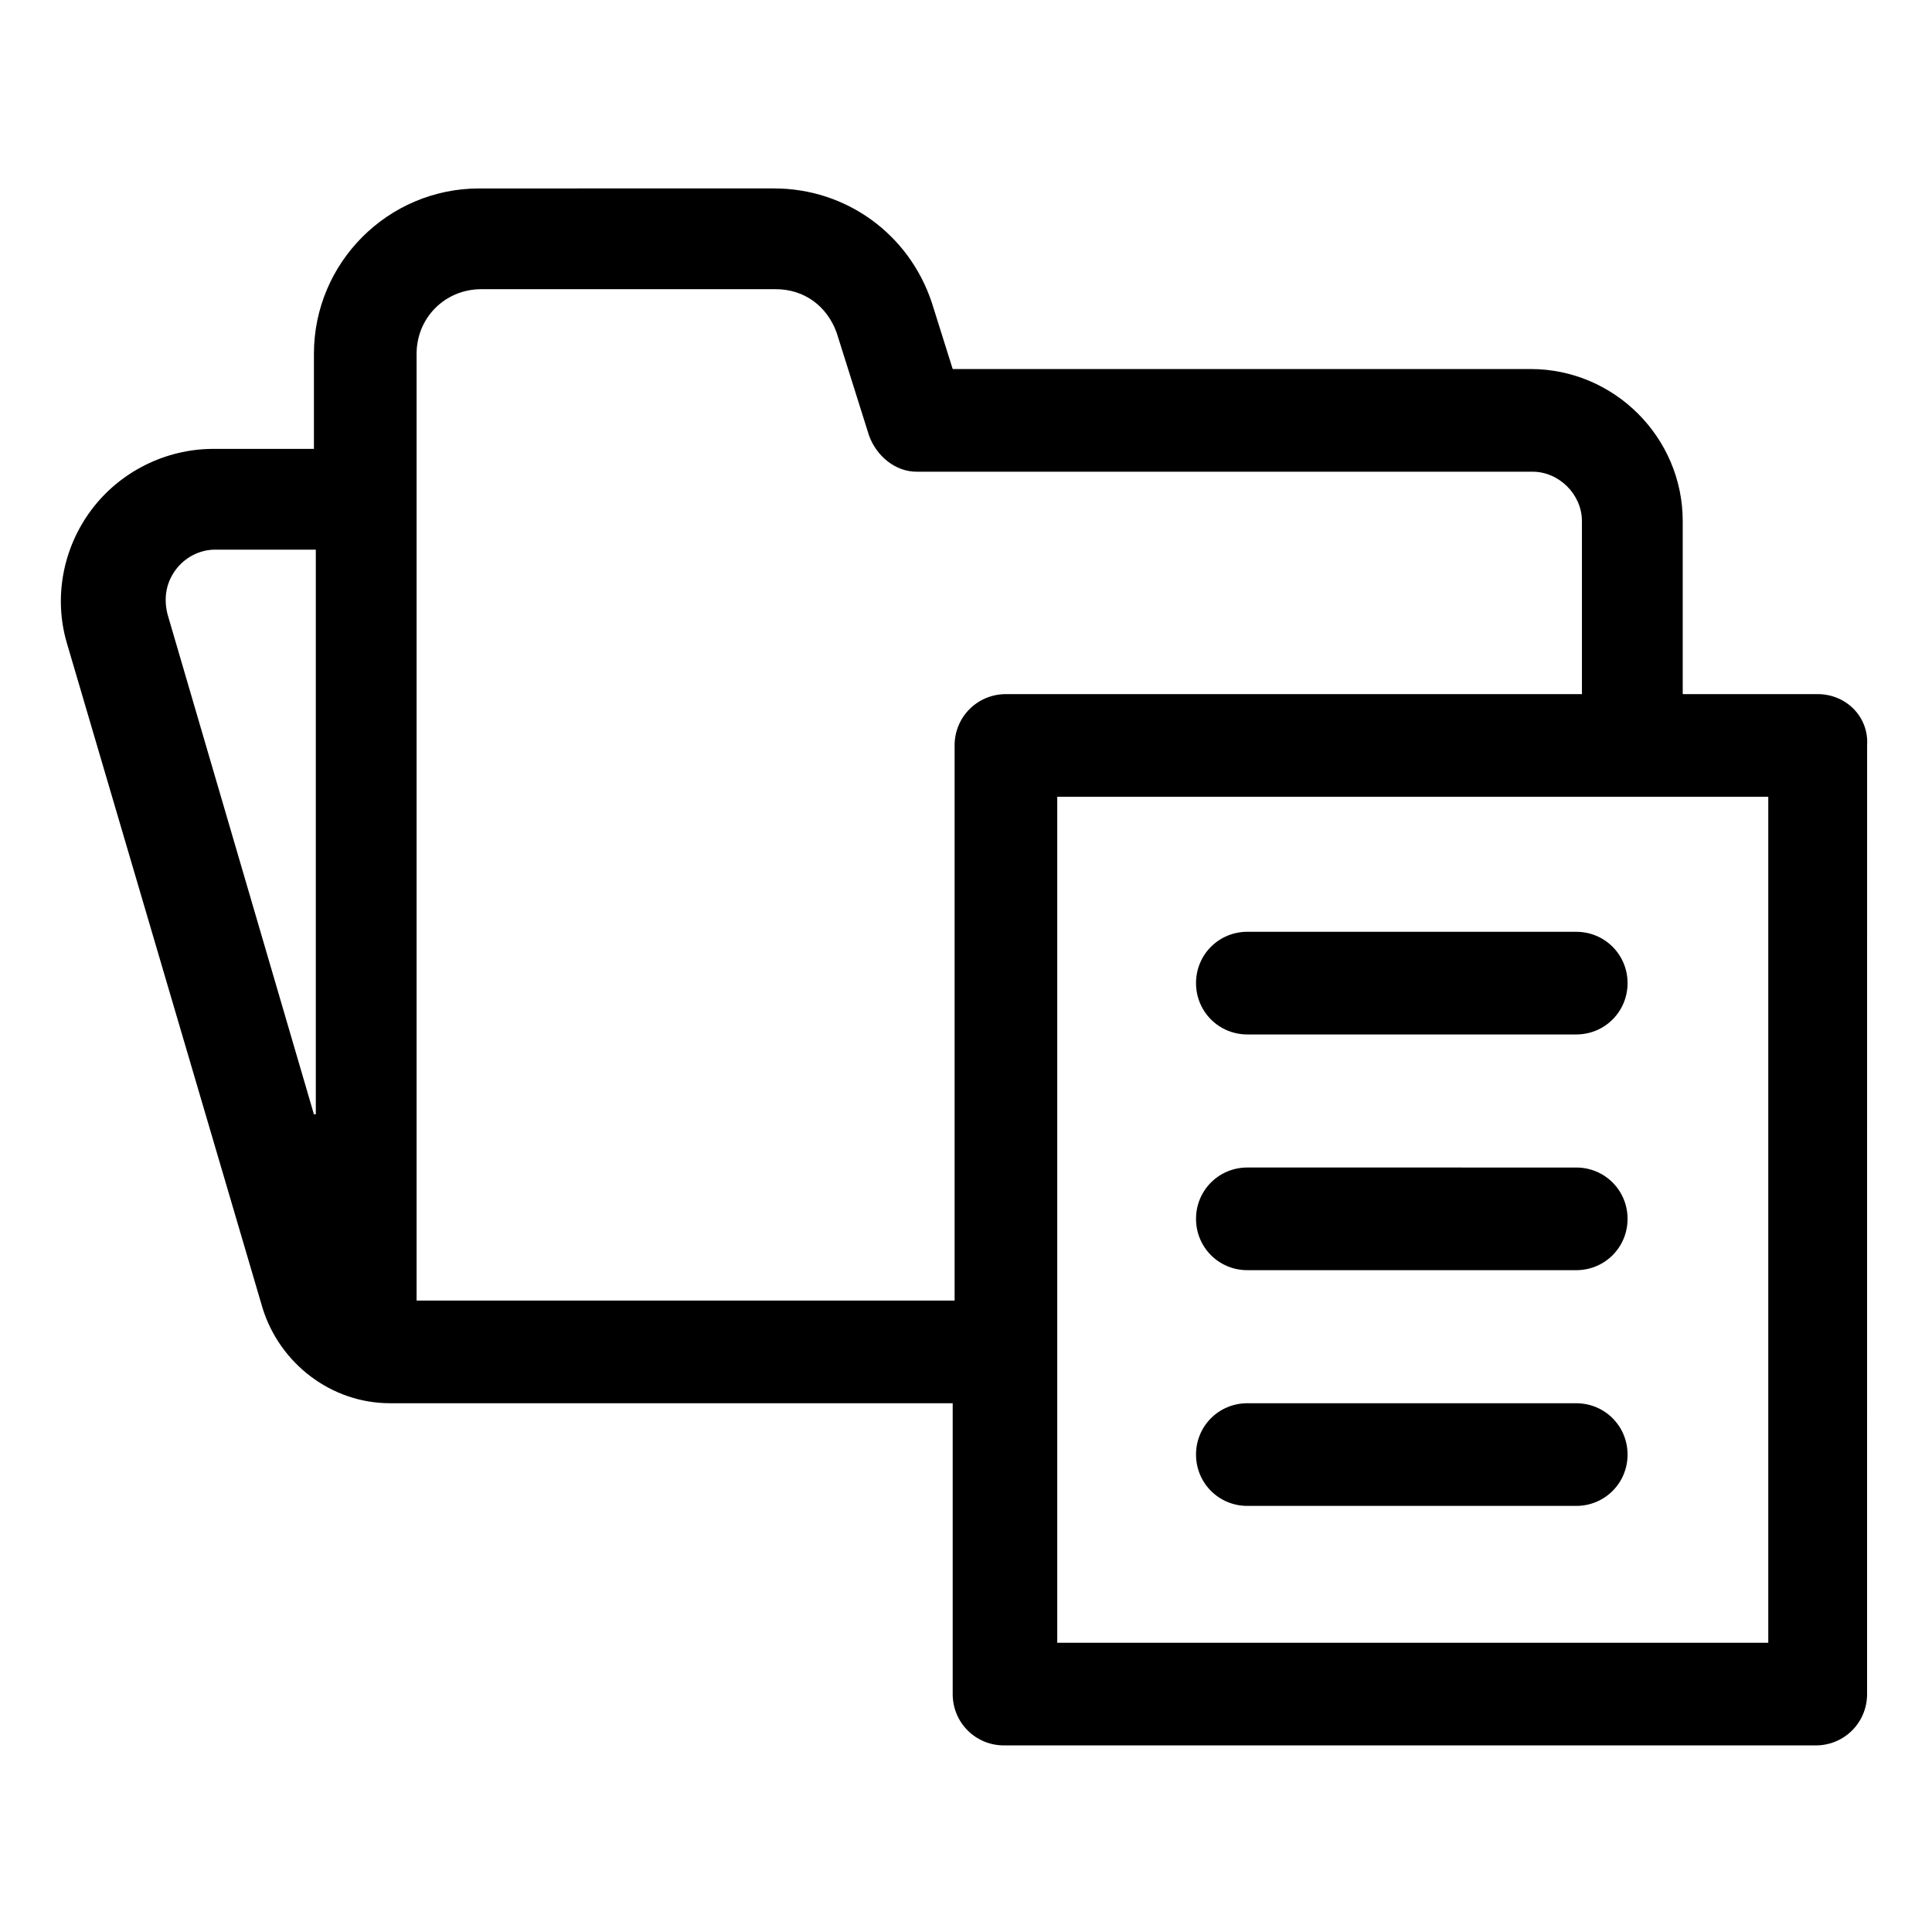
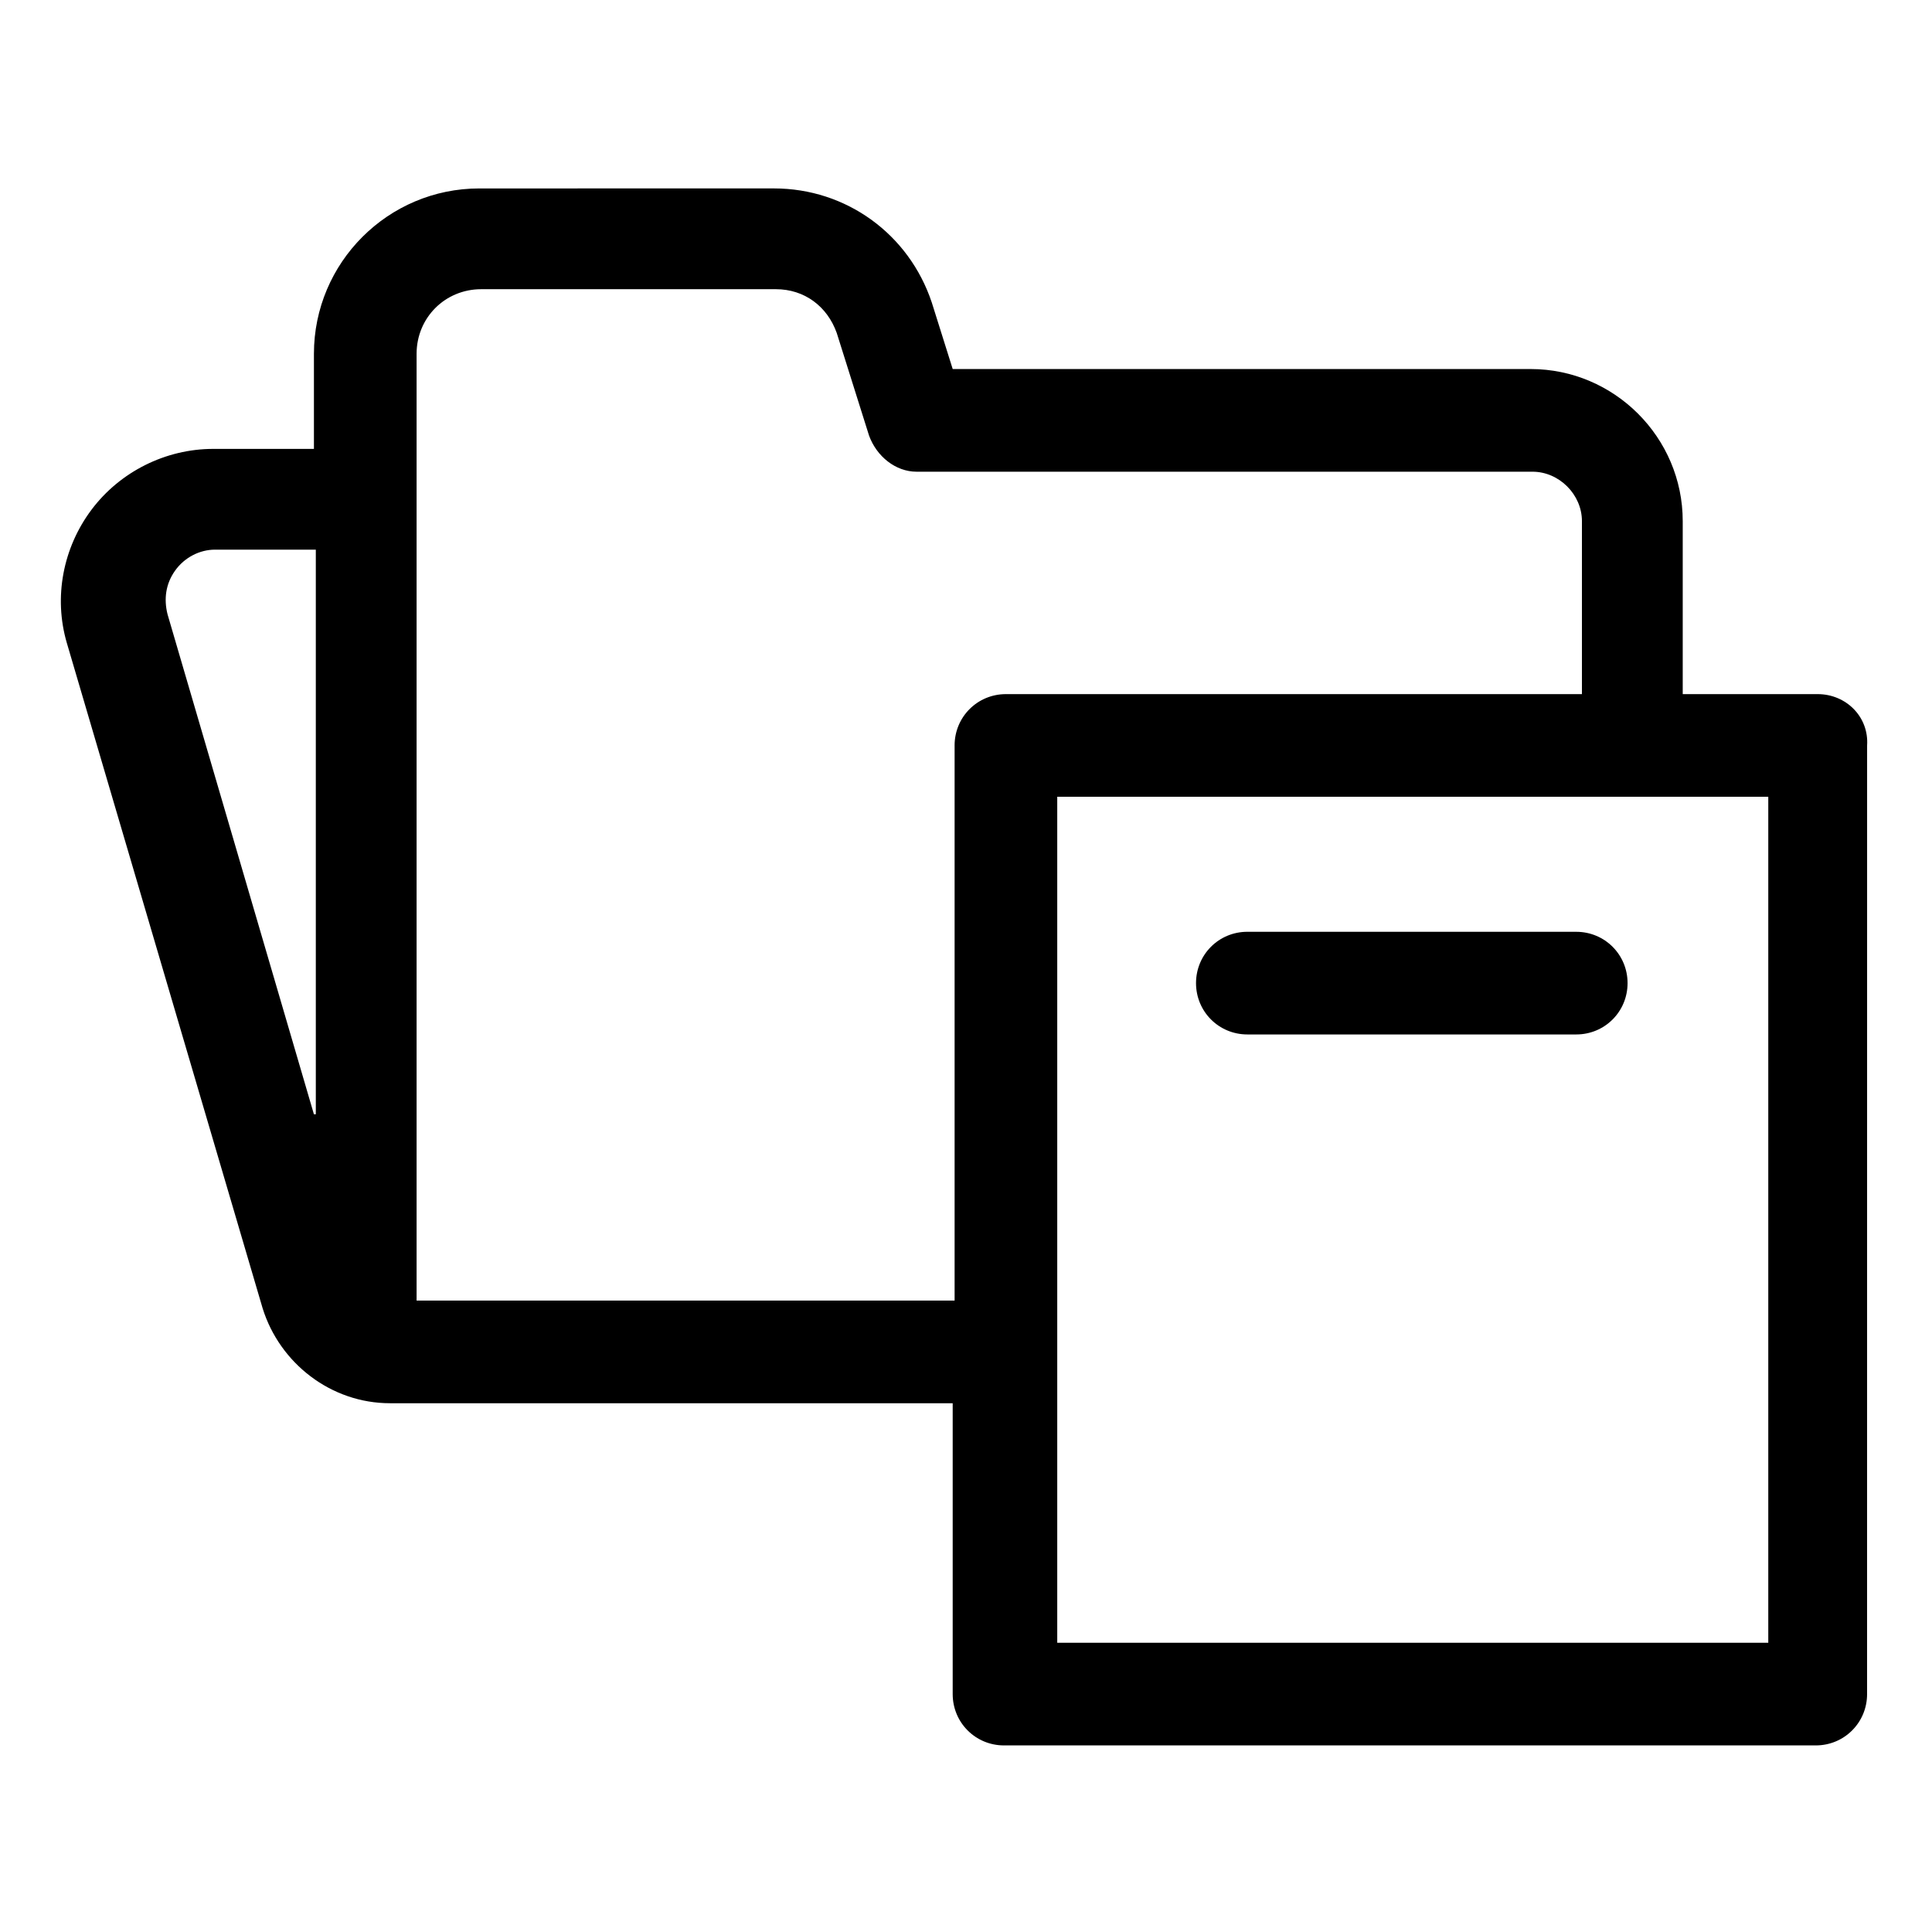
<svg xmlns="http://www.w3.org/2000/svg" fill="#000000" width="800px" height="800px" version="1.1" viewBox="144 144 512 512">
  <g>
    <path d="m625.71 327.95h-35.77v-45.848c0-22.168-18.137-40.305-40.305-40.305h-153.16l-5.543-17.633c-6.047-18.137-22.672-30.23-41.816-30.23l-78.09 0.004c-24.184 0-43.832 19.648-43.832 43.832v25.191h-26.703c-12.594 0-24.688 6.047-32.242 16.121-7.559 10.078-10.078 23.176-6.551 35.266l51.891 176.33c4.535 14.609 18.137 25.191 33.754 25.191h149.13v77.082c0 7.559 6.047 13.602 13.602 13.602h215.12c7.559 0 13.602-6.047 13.602-13.602l0.008-251.4c0.504-7.555-5.543-13.602-13.098-13.602zm-398.52 111.34-38.793-132.5c-1.008-4.031-0.504-8.062 2.016-11.586 2.519-3.527 6.551-5.543 10.578-5.543h26.703v149.63zm169.79-97.742v147.11h-142.58v-250.89c0-9.574 7.559-17.129 17.129-17.129h78.09c7.559 0 13.602 4.535 16.121 11.586l8.566 27.207c2.016 5.543 7.055 9.574 12.594 9.574h163.23c7.055 0 13.098 6.047 13.098 13.098v45.848l-152.65-0.004c-7.559 0-13.602 6.047-13.602 13.602zm215.63 237.8h-188.43v-224.2h188.43z" />
    <path d="m474.56 418.14h87.16c7.559 0 13.602-6.047 13.602-13.602 0-7.559-6.047-13.602-13.602-13.602l-87.16-0.004c-7.559 0-13.602 6.047-13.602 13.602 0 7.559 6.043 13.605 13.602 13.605z" />
-     <path d="m474.56 480.61h87.16c7.559 0 13.602-6.047 13.602-13.602 0-7.559-6.047-13.602-13.602-13.602l-87.16-0.004c-7.559 0-13.602 6.047-13.602 13.602 0 7.559 6.043 13.605 13.602 13.605z" />
-     <path d="m474.56 543.08h87.16c7.559 0 13.602-6.047 13.602-13.602 0-7.559-6.047-13.602-13.602-13.602l-87.16-0.004c-7.559 0-13.602 6.047-13.602 13.602 0 7.559 6.043 13.605 13.602 13.605z" />
  </g>
</svg>